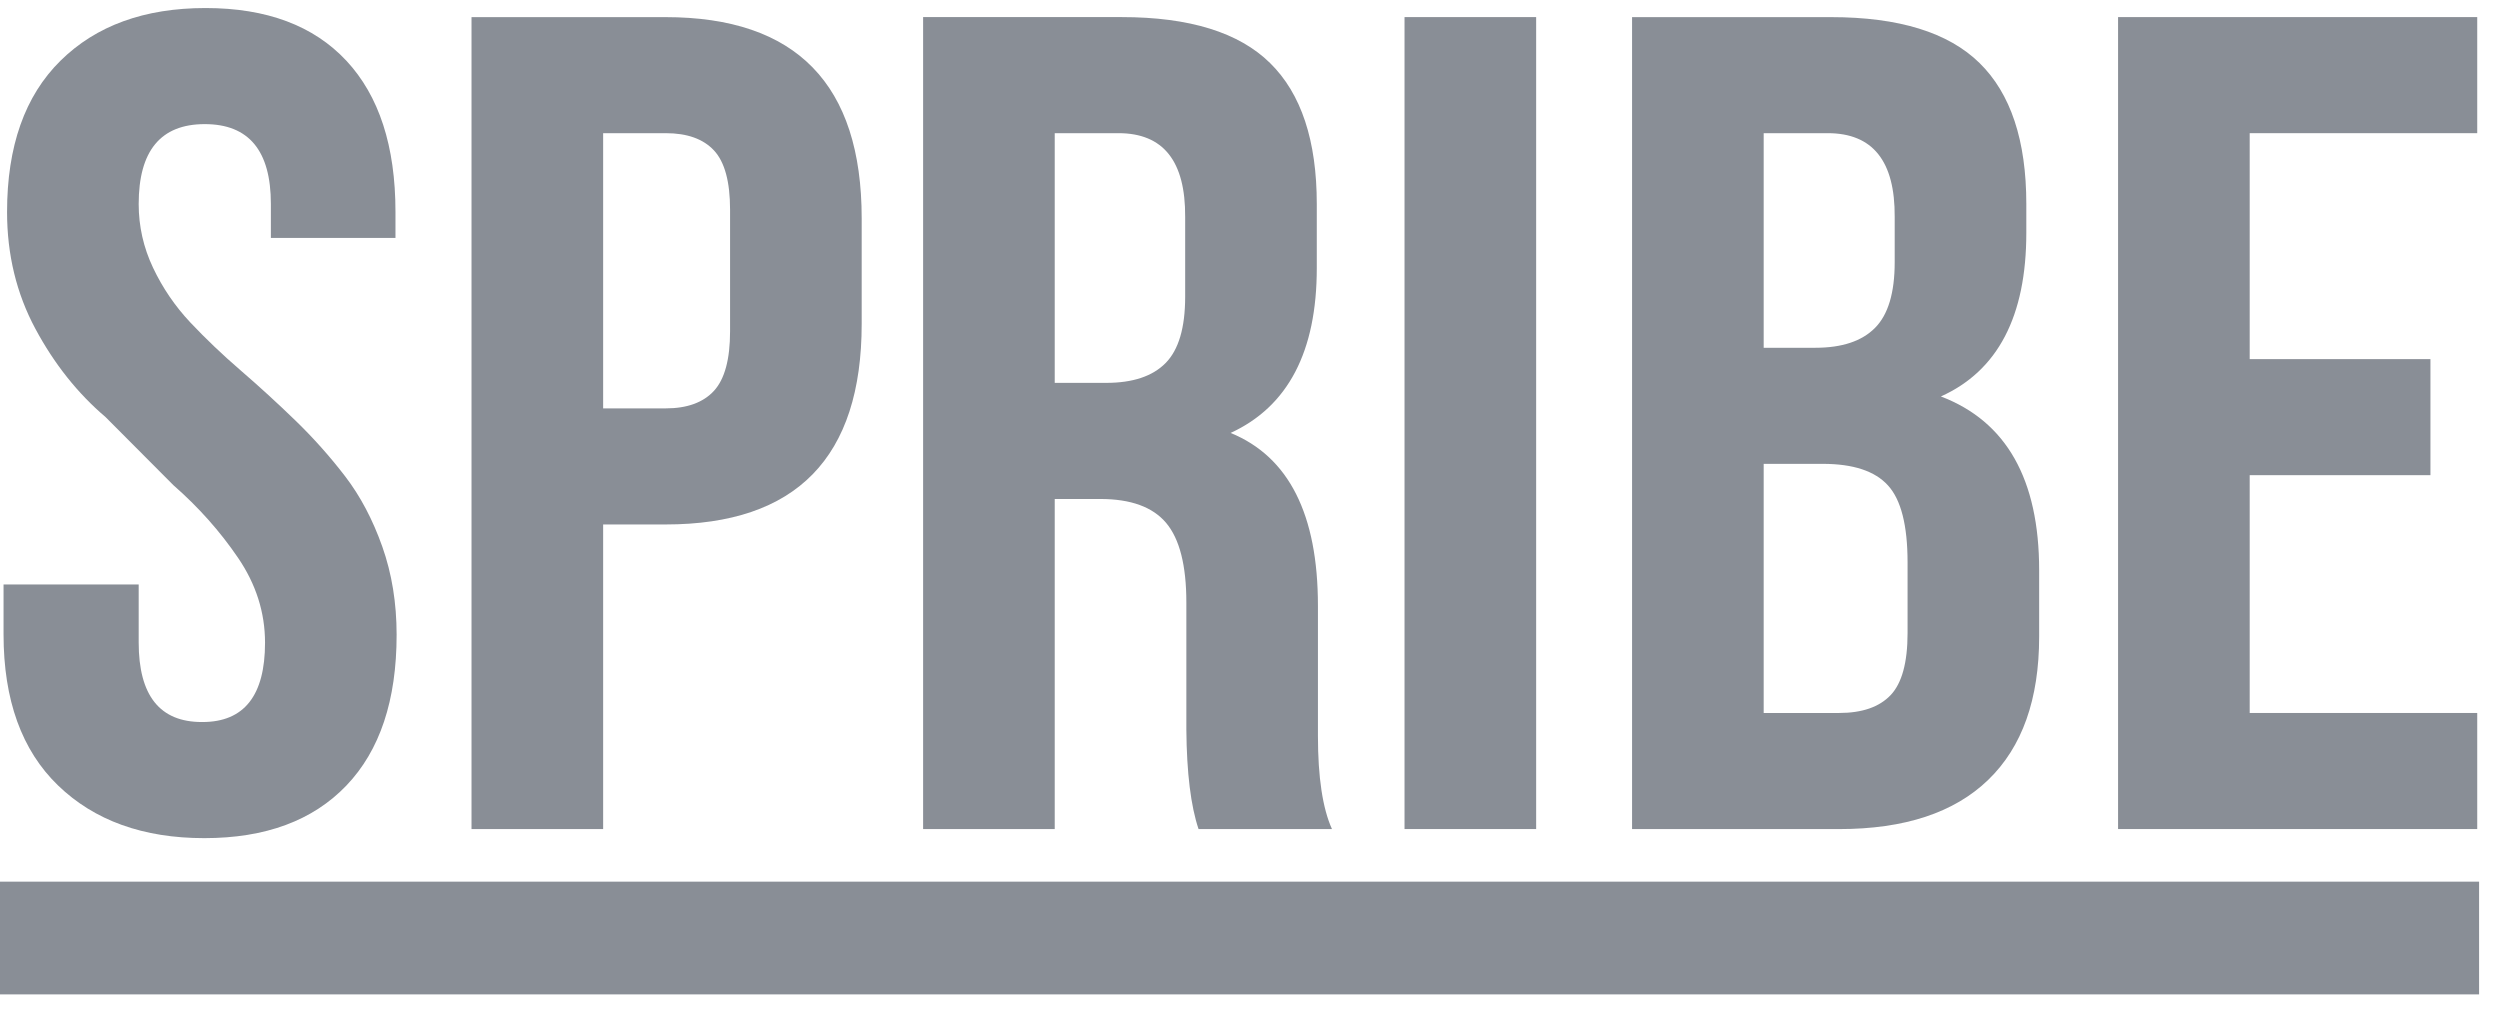
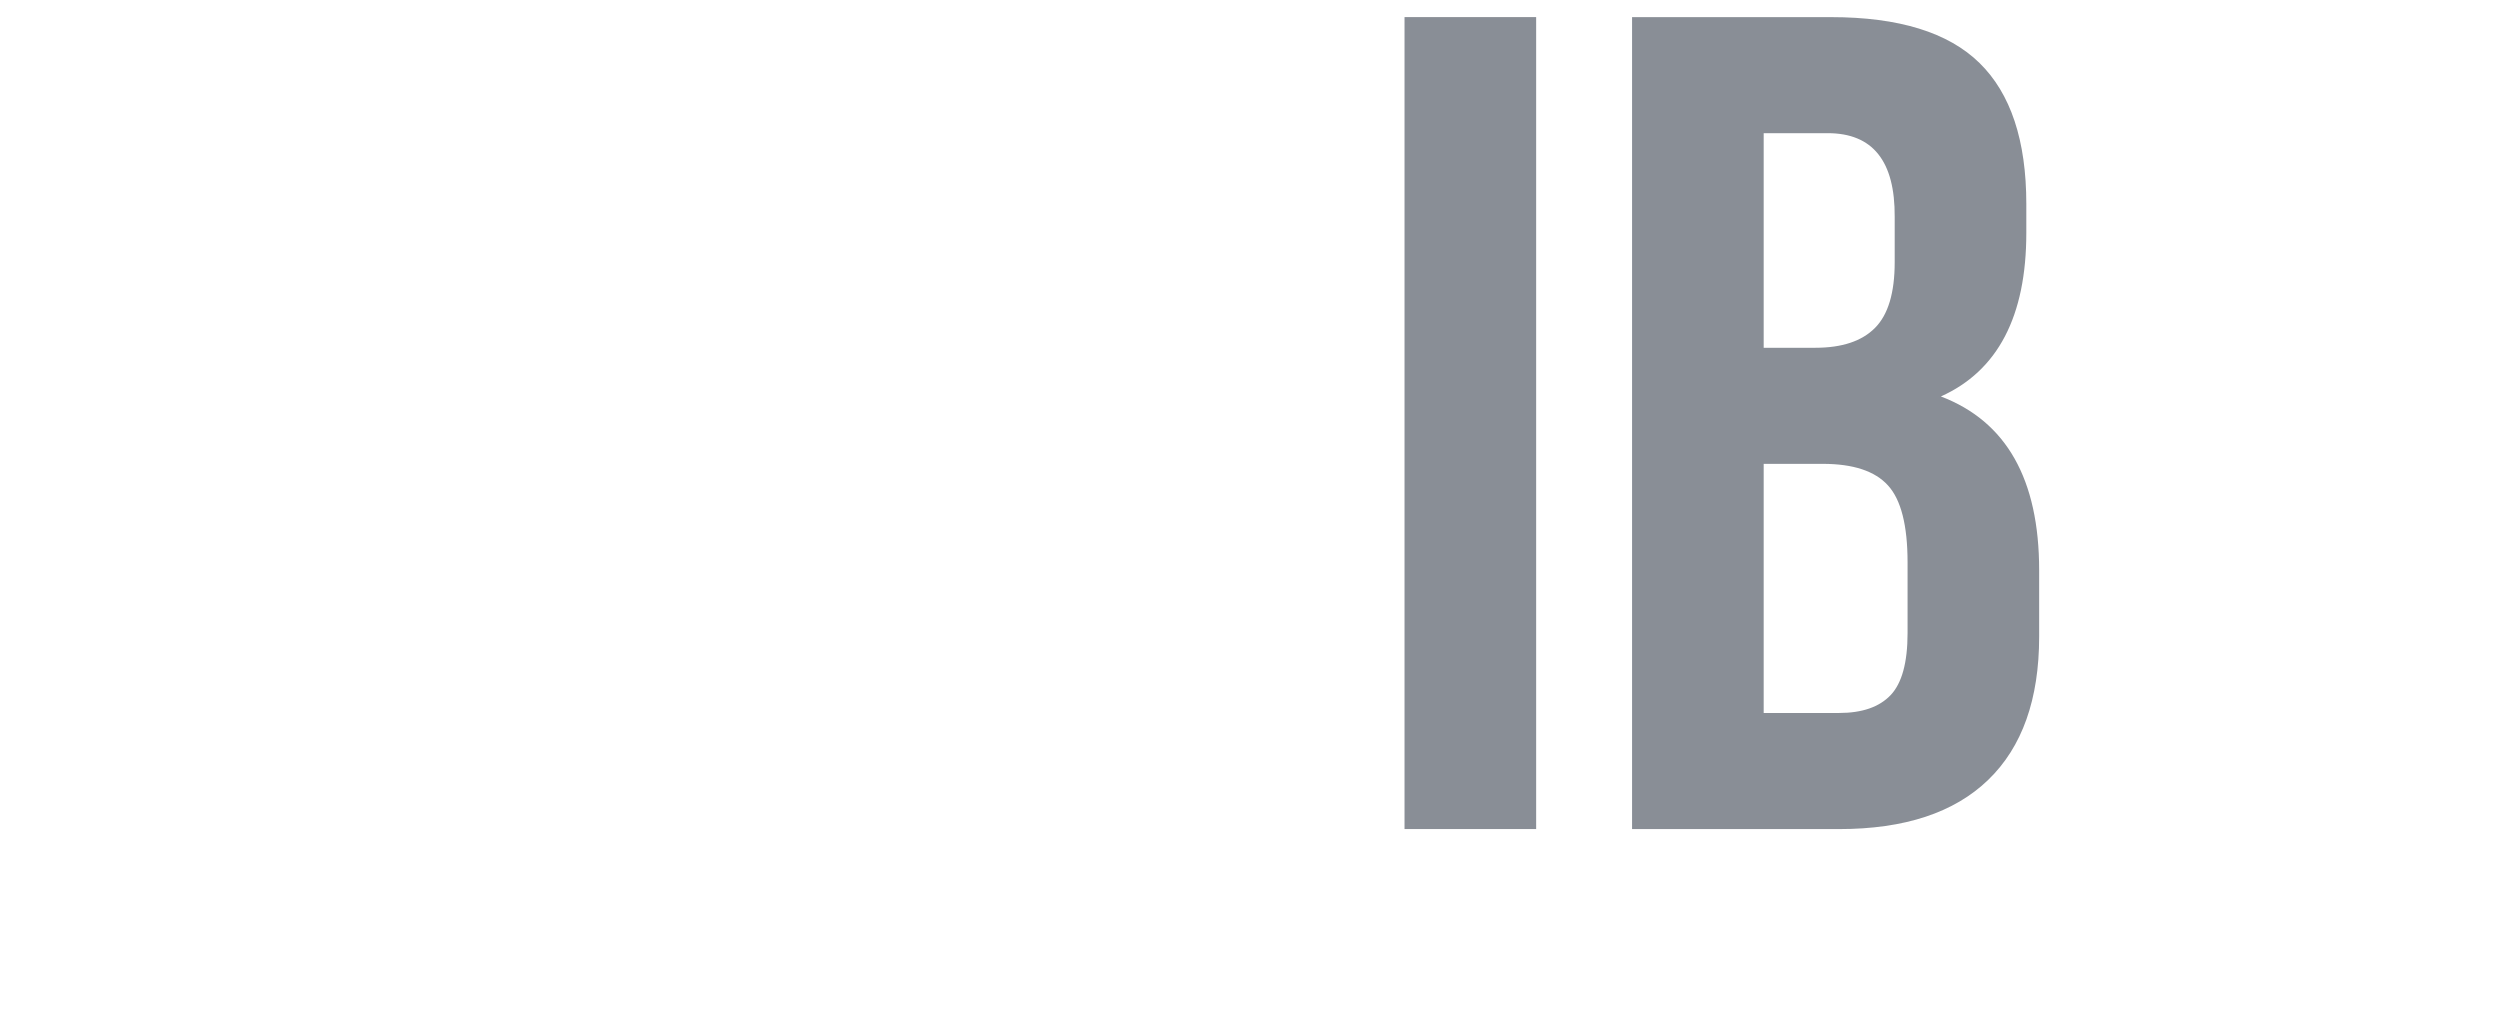
<svg xmlns="http://www.w3.org/2000/svg" width="74" height="30" viewBox="0 0 74 30" fill="none">
  <g clip-path="url(#clip0_2854_1549)">
-     <path fill-rule="evenodd" clip-rule="evenodd" d="M0.105 18.775V17.3H4.105V19.016C4.105 20.587 4.729 21.372 5.975 21.372H5.991C7.226 21.372 7.845 20.589 7.845 19.024C7.845 18.129 7.578 17.291 7.044 16.508C6.511 15.725 5.873 15.009 5.131 14.36L3.126 12.347C2.298 11.643 1.605 10.771 1.047 9.731C0.488 8.69 0.209 7.537 0.209 6.274C0.209 4.329 0.736 2.838 1.79 1.798C2.844 0.758 4.275 0.238 6.084 0.238C7.893 0.238 9.282 0.758 10.252 1.797C11.221 2.836 11.706 4.327 11.706 6.271V7.043H8.018V6.037C8.018 4.462 7.366 3.674 6.061 3.674C4.757 3.674 4.105 4.463 4.105 6.039C4.105 6.699 4.247 7.328 4.531 7.927C4.815 8.526 5.183 9.065 5.635 9.546C6.088 10.026 6.587 10.502 7.131 10.971C7.676 11.441 8.214 11.934 8.745 12.448C9.276 12.963 9.767 13.513 10.217 14.1C10.667 14.687 11.033 15.381 11.316 16.18C11.599 16.98 11.74 17.85 11.74 18.789C11.74 20.729 11.244 22.217 10.252 23.253C9.259 24.29 7.858 24.809 6.048 24.809C4.239 24.809 2.795 24.289 1.719 23.25C0.643 22.211 0.105 20.719 0.105 18.775Z" fill="#898E96" />
-     <path fill-rule="evenodd" clip-rule="evenodd" d="M17.853 12.088H19.706C20.34 12.088 20.816 11.914 21.134 11.568C21.451 11.222 21.61 10.635 21.61 9.808V6.205C21.61 5.377 21.451 4.794 21.134 4.453C20.816 4.112 20.34 3.942 19.706 3.942H17.853V12.088ZM13.957 24.54V0.507H19.697C23.569 0.507 25.506 2.492 25.506 6.463V9.584C25.506 13.543 23.571 15.524 19.701 15.524H17.853V24.54H13.957Z" fill="#898E96" />
-     <path fill-rule="evenodd" clip-rule="evenodd" d="M31.22 11.333H32.743C33.529 11.333 34.115 11.138 34.501 10.747C34.888 10.355 35.081 9.702 35.081 8.786V6.423C35.092 4.77 34.434 3.942 33.107 3.942H31.22V11.333ZM27.324 24.54V0.506H33.203C35.207 0.506 36.672 0.959 37.593 1.865C38.516 2.77 38.977 4.162 38.977 6.041V7.935C38.977 10.406 38.126 12.033 36.426 12.815C38.149 13.52 39.011 15.225 39.011 17.931V21.629V21.78C39.011 23.007 39.15 23.927 39.426 24.54H35.477C35.248 23.86 35.127 22.878 35.116 21.595V17.831C35.116 16.738 34.917 15.954 34.519 15.48C34.12 15.006 33.471 14.77 32.57 14.77H31.22V24.54H27.324Z" fill="#898E96" />
    <path fill-rule="evenodd" clip-rule="evenodd" d="M41.574 24.54H45.47V0.506H41.574V24.54Z" fill="#898E96" />
    <path fill-rule="evenodd" clip-rule="evenodd" d="M52.205 21.104H54.438C55.119 21.104 55.627 20.928 55.962 20.576C56.296 20.224 56.464 19.613 56.464 18.741V16.646C56.464 15.551 56.271 14.791 55.883 14.367C55.497 13.942 54.854 13.73 53.953 13.73H52.205V21.104ZM52.205 10.294H53.735C54.523 10.294 55.111 10.098 55.499 9.707C55.889 9.316 56.083 8.668 56.083 7.763V6.422C56.094 4.769 55.434 3.942 54.1 3.942H52.205V10.294ZM48.309 24.541V0.507H54.196C56.204 0.507 57.67 0.959 58.593 1.864C59.517 2.768 59.979 4.16 59.979 6.037V6.892C59.979 9.361 59.136 10.976 57.45 11.735C59.39 12.473 60.359 14.189 60.359 16.881V18.842C60.359 20.696 59.858 22.11 58.853 23.082C57.849 24.054 56.377 24.541 54.438 24.541H48.309Z" fill="#898E96" />
-     <path fill-rule="evenodd" clip-rule="evenodd" d="M62.695 24.54V0.506H73.326V3.942H66.591V10.63H71.941V14.065H66.591V21.104H73.326V24.54H62.695Z" fill="#898E96" />
-     <path fill-rule="evenodd" clip-rule="evenodd" d="M0 29.434H73.381V26.097H0V29.434Z" fill="#898E96" />
  </g>
  <defs>
    <clipPath id="clip0_2854_1549">
      <rect width="74" height="30" fill="white" />
    </clipPath>
  </defs>
</svg>